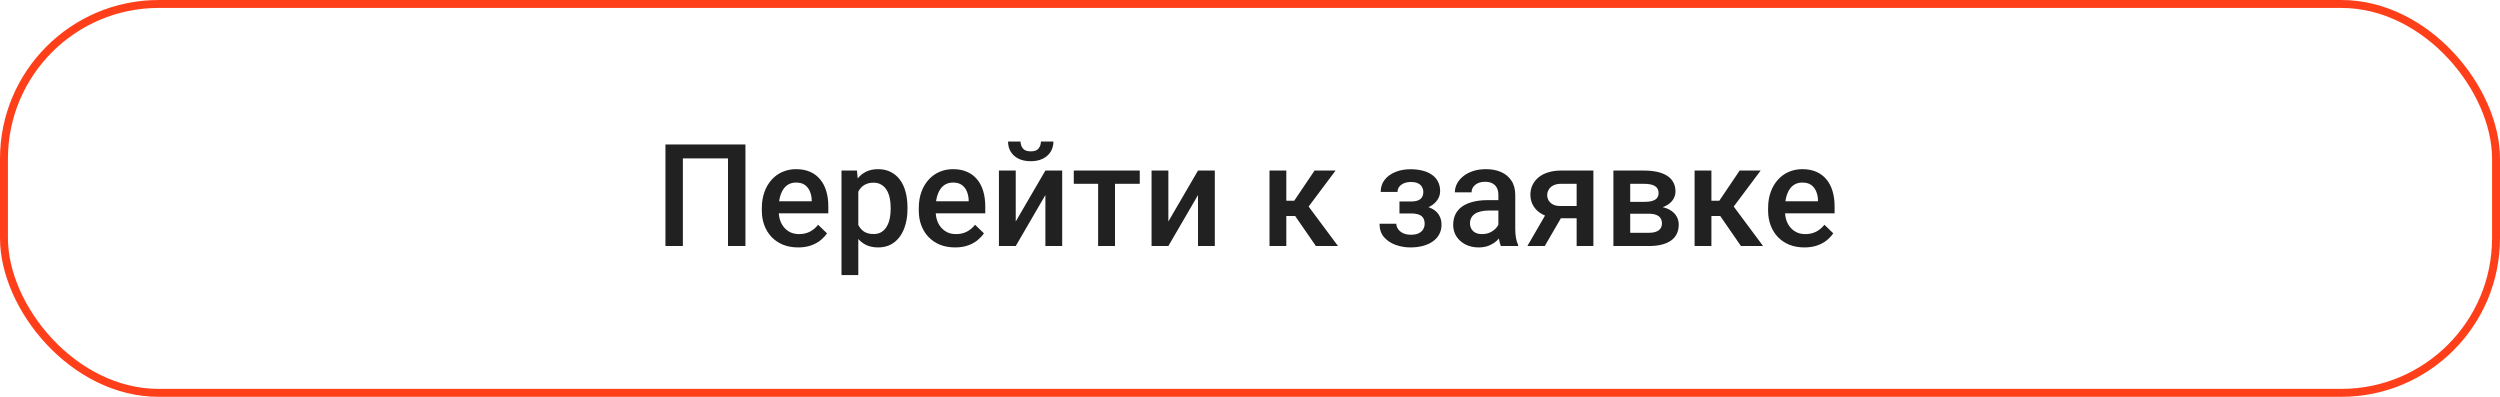
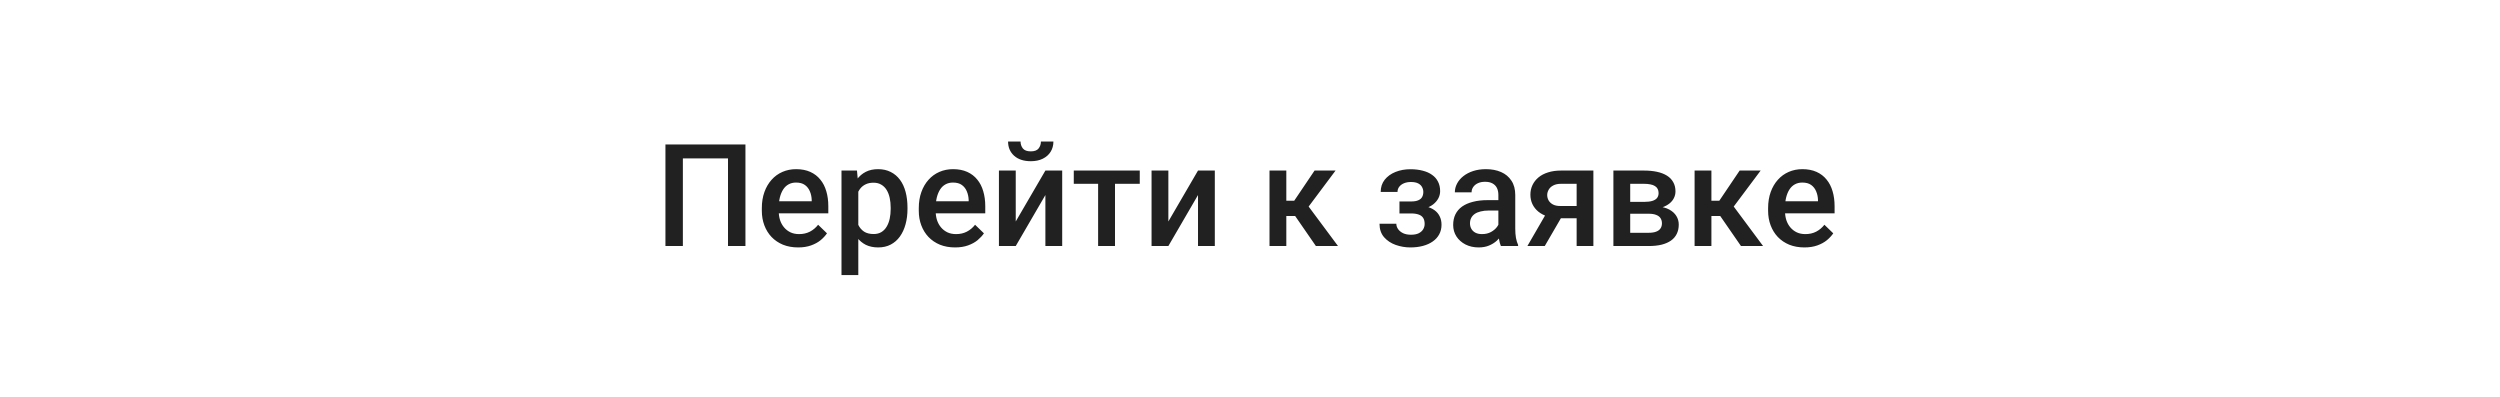
<svg xmlns="http://www.w3.org/2000/svg" width="315" height="50" viewBox="0 0 315 50" fill="none">
-   <rect x="0.5" y="0.5" width="314" height="49" rx="19.5" stroke="#FF3F1A" />
  <path d="M93.926 18.203V31H91.728V19.961H86.042V31H83.845V18.203H93.926ZM100.562 31.176C99.858 31.176 99.223 31.061 98.654 30.833C98.092 30.599 97.611 30.273 97.213 29.857C96.82 29.441 96.519 28.952 96.308 28.39C96.097 27.827 95.991 27.221 95.991 26.57V26.219C95.991 25.475 96.1 24.801 96.316 24.197C96.533 23.594 96.835 23.078 97.222 22.65C97.608 22.217 98.065 21.886 98.593 21.657C99.12 21.429 99.691 21.314 100.307 21.314C100.986 21.314 101.581 21.429 102.091 21.657C102.601 21.886 103.022 22.208 103.356 22.624C103.696 23.034 103.948 23.523 104.112 24.092C104.282 24.66 104.367 25.287 104.367 25.973V26.878H97.019V25.357H102.275V25.19C102.264 24.81 102.188 24.452 102.047 24.118C101.912 23.784 101.704 23.515 101.423 23.31C101.142 23.105 100.767 23.002 100.298 23.002C99.946 23.002 99.633 23.078 99.357 23.23C99.088 23.377 98.862 23.591 98.681 23.872C98.499 24.153 98.358 24.493 98.259 24.892C98.165 25.284 98.118 25.727 98.118 26.219V26.57C98.118 26.986 98.174 27.373 98.285 27.73C98.402 28.082 98.572 28.39 98.795 28.653C99.018 28.917 99.287 29.125 99.603 29.277C99.92 29.424 100.28 29.497 100.685 29.497C101.194 29.497 101.648 29.395 102.047 29.189C102.445 28.984 102.791 28.694 103.084 28.319L104.2 29.4C103.995 29.699 103.729 29.986 103.4 30.262C103.072 30.531 102.671 30.751 102.196 30.921C101.728 31.091 101.183 31.176 100.562 31.176ZM108.146 23.318V34.656H106.028V21.49H107.979L108.146 23.318ZM114.343 26.157V26.342C114.343 27.033 114.261 27.675 114.097 28.267C113.938 28.852 113.701 29.365 113.385 29.805C113.074 30.238 112.69 30.575 112.233 30.815C111.776 31.056 111.249 31.176 110.651 31.176C110.06 31.176 109.541 31.067 109.096 30.851C108.656 30.628 108.284 30.314 107.979 29.91C107.675 29.506 107.429 29.031 107.241 28.486C107.06 27.936 106.931 27.332 106.854 26.676V25.964C106.931 25.267 107.06 24.634 107.241 24.065C107.429 23.497 107.675 23.008 107.979 22.598C108.284 22.188 108.656 21.871 109.096 21.648C109.535 21.426 110.048 21.314 110.634 21.314C111.231 21.314 111.762 21.432 112.225 21.666C112.688 21.895 113.077 22.223 113.394 22.65C113.71 23.072 113.947 23.582 114.105 24.18C114.264 24.771 114.343 25.431 114.343 26.157ZM112.225 26.342V26.157C112.225 25.718 112.184 25.311 112.102 24.936C112.02 24.555 111.891 24.221 111.715 23.934C111.539 23.646 111.313 23.424 111.038 23.266C110.769 23.102 110.443 23.02 110.062 23.02C109.688 23.02 109.365 23.084 109.096 23.213C108.826 23.336 108.601 23.509 108.419 23.731C108.237 23.954 108.097 24.215 107.997 24.514C107.897 24.807 107.827 25.126 107.786 25.472V27.177C107.856 27.599 107.977 27.985 108.146 28.337C108.316 28.689 108.557 28.97 108.867 29.181C109.184 29.386 109.588 29.488 110.08 29.488C110.461 29.488 110.786 29.406 111.056 29.242C111.325 29.078 111.545 28.852 111.715 28.565C111.891 28.273 112.02 27.936 112.102 27.555C112.184 27.174 112.225 26.77 112.225 26.342ZM120.337 31.176C119.634 31.176 118.998 31.061 118.43 30.833C117.867 30.599 117.387 30.273 116.988 29.857C116.596 29.441 116.294 28.952 116.083 28.39C115.872 27.827 115.767 27.221 115.767 26.57V26.219C115.767 25.475 115.875 24.801 116.092 24.197C116.309 23.594 116.61 23.078 116.997 22.65C117.384 22.217 117.841 21.886 118.368 21.657C118.896 21.429 119.467 21.314 120.082 21.314C120.762 21.314 121.356 21.429 121.866 21.657C122.376 21.886 122.798 22.208 123.132 22.624C123.472 23.034 123.724 23.523 123.888 24.092C124.058 24.66 124.143 25.287 124.143 25.973V26.878H116.795V25.357H122.051V25.19C122.039 24.81 121.963 24.452 121.822 24.118C121.688 23.784 121.479 23.515 121.198 23.31C120.917 23.105 120.542 23.002 120.073 23.002C119.722 23.002 119.408 23.078 119.133 23.23C118.863 23.377 118.638 23.591 118.456 23.872C118.274 24.153 118.134 24.493 118.034 24.892C117.94 25.284 117.894 25.727 117.894 26.219V26.57C117.894 26.986 117.949 27.373 118.061 27.73C118.178 28.082 118.348 28.39 118.57 28.653C118.793 28.917 119.062 29.125 119.379 29.277C119.695 29.424 120.056 29.497 120.46 29.497C120.97 29.497 121.424 29.395 121.822 29.189C122.221 28.984 122.566 28.694 122.859 28.319L123.976 29.4C123.771 29.699 123.504 29.986 123.176 30.262C122.848 30.531 122.446 30.751 121.972 30.921C121.503 31.091 120.958 31.176 120.337 31.176ZM127.983 27.906L131.719 21.49H133.837V31H131.719V24.575L127.983 31H125.865V21.49H127.983V27.906ZM131.156 17.834H132.729C132.729 18.32 132.612 18.751 132.378 19.126C132.149 19.495 131.821 19.785 131.394 19.996C130.972 20.207 130.468 20.312 129.882 20.312C128.997 20.312 128.297 20.084 127.781 19.627C127.271 19.164 127.017 18.566 127.017 17.834H128.59C128.59 18.162 128.687 18.452 128.88 18.704C129.079 18.95 129.413 19.073 129.882 19.073C130.345 19.073 130.673 18.95 130.866 18.704C131.06 18.452 131.156 18.162 131.156 17.834ZM140.49 21.49V31H138.363V21.49H140.49ZM143.61 21.49V23.16H135.296V21.49H143.61ZM147.214 27.906L150.949 21.49H153.067V31H150.949V24.575L147.214 31H145.096V21.49H147.214V27.906ZM162.076 21.49V31H159.958V21.49H162.076ZM168.281 21.49L164.001 27.212H161.584L161.303 25.296H163.069L165.636 21.49H168.281ZM165.803 31L162.938 26.852L164.607 25.648L168.589 31H165.803ZM178.16 26.456H176.332V25.384H177.809C178.184 25.384 178.482 25.334 178.705 25.234C178.934 25.135 179.095 24.997 179.188 24.821C179.288 24.64 179.338 24.429 179.338 24.189C179.338 23.977 179.288 23.778 179.188 23.591C179.095 23.398 178.934 23.239 178.705 23.116C178.477 22.993 178.166 22.932 177.773 22.932C177.451 22.932 177.161 22.984 176.903 23.09C176.651 23.195 176.452 23.342 176.306 23.529C176.159 23.717 176.086 23.934 176.086 24.18H173.968C173.968 23.588 174.135 23.078 174.469 22.65C174.809 22.223 175.263 21.895 175.831 21.666C176.399 21.438 177.023 21.323 177.703 21.323C178.283 21.323 178.805 21.385 179.268 21.508C179.73 21.625 180.123 21.801 180.445 22.035C180.773 22.264 181.022 22.551 181.192 22.896C181.368 23.236 181.456 23.632 181.456 24.083C181.456 24.405 181.38 24.71 181.228 24.997C181.075 25.284 180.855 25.539 180.568 25.762C180.281 25.979 179.933 26.148 179.522 26.271C179.118 26.395 178.664 26.456 178.16 26.456ZM176.332 25.841H178.16C178.723 25.841 179.221 25.896 179.654 26.008C180.088 26.113 180.451 26.271 180.744 26.482C181.037 26.693 181.257 26.954 181.403 27.265C181.556 27.569 181.632 27.921 181.632 28.319C181.632 28.765 181.535 29.166 181.342 29.523C181.154 29.875 180.885 30.174 180.533 30.42C180.188 30.666 179.774 30.854 179.294 30.982C178.813 31.111 178.283 31.176 177.703 31.176C177.07 31.176 176.455 31.07 175.857 30.859C175.266 30.648 174.776 30.323 174.39 29.884C174.009 29.439 173.818 28.873 173.818 28.188H175.937C175.937 28.428 176.01 28.653 176.156 28.864C176.303 29.075 176.514 29.248 176.789 29.383C177.064 29.512 177.396 29.576 177.782 29.576C178.181 29.576 178.506 29.515 178.758 29.392C179.01 29.263 179.197 29.096 179.32 28.891C179.443 28.68 179.505 28.457 179.505 28.223C179.505 27.906 179.443 27.651 179.32 27.458C179.197 27.265 179.01 27.124 178.758 27.036C178.506 26.942 178.189 26.895 177.809 26.895H176.332V25.841ZM188.795 29.093V24.558C188.795 24.218 188.733 23.925 188.61 23.679C188.487 23.433 188.3 23.242 188.048 23.107C187.802 22.973 187.491 22.905 187.116 22.905C186.771 22.905 186.472 22.964 186.22 23.081C185.968 23.198 185.771 23.356 185.631 23.556C185.49 23.755 185.42 23.98 185.42 24.232H183.311C183.311 23.857 183.401 23.494 183.583 23.143C183.765 22.791 184.028 22.477 184.374 22.202C184.72 21.927 185.133 21.71 185.613 21.552C186.094 21.394 186.633 21.314 187.23 21.314C187.945 21.314 188.578 21.435 189.129 21.675C189.686 21.915 190.122 22.278 190.438 22.765C190.761 23.245 190.922 23.849 190.922 24.575V28.803C190.922 29.236 190.951 29.626 191.01 29.972C191.074 30.311 191.165 30.607 191.282 30.859V31H189.111C189.012 30.771 188.933 30.481 188.874 30.13C188.821 29.773 188.795 29.427 188.795 29.093ZM189.103 25.217L189.12 26.526H187.6C187.207 26.526 186.861 26.564 186.562 26.641C186.264 26.711 186.015 26.816 185.815 26.957C185.616 27.098 185.467 27.268 185.367 27.467C185.268 27.666 185.218 27.892 185.218 28.144C185.218 28.395 185.276 28.627 185.394 28.838C185.511 29.043 185.681 29.204 185.903 29.321C186.132 29.439 186.407 29.497 186.729 29.497C187.163 29.497 187.541 29.409 187.863 29.233C188.191 29.052 188.449 28.832 188.637 28.574C188.824 28.311 188.924 28.061 188.936 27.827L189.621 28.768C189.551 29.008 189.431 29.266 189.261 29.541C189.091 29.816 188.868 30.08 188.593 30.332C188.323 30.578 187.998 30.78 187.617 30.939C187.242 31.097 186.809 31.176 186.316 31.176C185.695 31.176 185.142 31.053 184.655 30.807C184.169 30.555 183.788 30.218 183.513 29.796C183.237 29.368 183.1 28.885 183.1 28.346C183.1 27.842 183.193 27.396 183.381 27.01C183.574 26.617 183.855 26.289 184.225 26.025C184.6 25.762 185.057 25.562 185.596 25.428C186.135 25.287 186.75 25.217 187.441 25.217H189.103ZM195.141 26.351H197.338L194.64 31H192.451L195.141 26.351ZM196.688 21.49H200.766V31H198.656V23.16H196.688C196.289 23.16 195.961 23.23 195.703 23.371C195.445 23.506 195.255 23.685 195.132 23.907C195.009 24.124 194.947 24.347 194.947 24.575C194.947 24.804 195.003 25.023 195.114 25.234C195.231 25.445 195.41 25.618 195.65 25.753C195.896 25.888 196.204 25.955 196.573 25.955H199.368V27.502H196.573C195.987 27.502 195.463 27.429 195 27.282C194.537 27.13 194.145 26.922 193.822 26.658C193.5 26.389 193.254 26.075 193.084 25.718C192.914 25.355 192.829 24.959 192.829 24.531C192.829 24.092 192.917 23.688 193.093 23.318C193.269 22.949 193.521 22.627 193.849 22.352C194.183 22.076 194.587 21.865 195.062 21.719C195.542 21.566 196.084 21.49 196.688 21.49ZM207.744 26.931H204.703L204.686 25.436H207.182C207.592 25.436 207.929 25.395 208.192 25.314C208.462 25.231 208.661 25.108 208.79 24.944C208.919 24.774 208.983 24.569 208.983 24.329C208.983 24.13 208.945 23.957 208.869 23.811C208.793 23.658 208.676 23.535 208.518 23.441C208.365 23.342 208.172 23.271 207.938 23.23C207.709 23.184 207.442 23.16 207.138 23.16H205.406V31H203.288V21.49H207.138C207.747 21.49 208.295 21.543 208.781 21.648C209.273 21.754 209.692 21.915 210.038 22.132C210.384 22.349 210.647 22.624 210.829 22.958C211.017 23.286 211.11 23.673 211.11 24.118C211.11 24.411 211.046 24.686 210.917 24.944C210.794 25.202 210.609 25.431 210.363 25.63C210.117 25.829 209.815 25.993 209.458 26.122C209.101 26.245 208.69 26.321 208.228 26.351L207.744 26.931ZM207.744 31H204.088L204.932 29.33H207.744C208.119 29.33 208.43 29.283 208.676 29.189C208.922 29.096 209.104 28.961 209.221 28.785C209.344 28.604 209.405 28.39 209.405 28.144C209.405 27.892 209.347 27.675 209.229 27.493C209.112 27.311 208.931 27.174 208.685 27.08C208.444 26.98 208.131 26.931 207.744 26.931H205.327L205.345 25.436H208.219L208.825 26.017C209.429 26.058 209.93 26.186 210.328 26.403C210.727 26.62 211.025 26.893 211.225 27.221C211.424 27.549 211.523 27.906 211.523 28.293C211.523 28.738 211.438 29.131 211.269 29.471C211.104 29.811 210.858 30.095 210.53 30.323C210.208 30.546 209.812 30.716 209.344 30.833C208.875 30.944 208.342 31 207.744 31ZM215.637 21.49V31H213.519V21.49H215.637ZM221.842 21.49L217.562 27.212H215.145L214.863 25.296H216.63L219.196 21.49H221.842ZM219.363 31L216.498 26.852L218.168 25.648L222.149 31H219.363ZM227.353 31.176C226.649 31.176 226.014 31.061 225.445 30.833C224.883 30.599 224.402 30.273 224.004 29.857C223.611 29.441 223.31 28.952 223.099 28.39C222.888 27.827 222.782 27.221 222.782 26.57V26.219C222.782 25.475 222.891 24.801 223.107 24.197C223.324 23.594 223.626 23.078 224.013 22.65C224.399 22.217 224.856 21.886 225.384 21.657C225.911 21.429 226.482 21.314 227.098 21.314C227.777 21.314 228.372 21.429 228.882 21.657C229.392 21.886 229.813 22.208 230.147 22.624C230.487 23.034 230.739 23.523 230.903 24.092C231.073 24.66 231.158 25.287 231.158 25.973V26.878H223.811V25.357H229.066V25.19C229.055 24.81 228.979 24.452 228.838 24.118C228.703 23.784 228.495 23.515 228.214 23.31C227.933 23.105 227.558 23.002 227.089 23.002C226.737 23.002 226.424 23.078 226.148 23.23C225.879 23.377 225.653 23.591 225.472 23.872C225.29 24.153 225.149 24.493 225.05 24.892C224.956 25.284 224.909 25.727 224.909 26.219V26.57C224.909 26.986 224.965 27.373 225.076 27.73C225.193 28.082 225.363 28.39 225.586 28.653C225.809 28.917 226.078 29.125 226.395 29.277C226.711 29.424 227.071 29.497 227.476 29.497C227.985 29.497 228.439 29.395 228.838 29.189C229.236 28.984 229.582 28.694 229.875 28.319L230.991 29.4C230.786 29.699 230.52 29.986 230.191 30.262C229.863 30.531 229.462 30.751 228.987 30.921C228.519 31.091 227.974 31.176 227.353 31.176Z" fill="#212121" />
</svg>